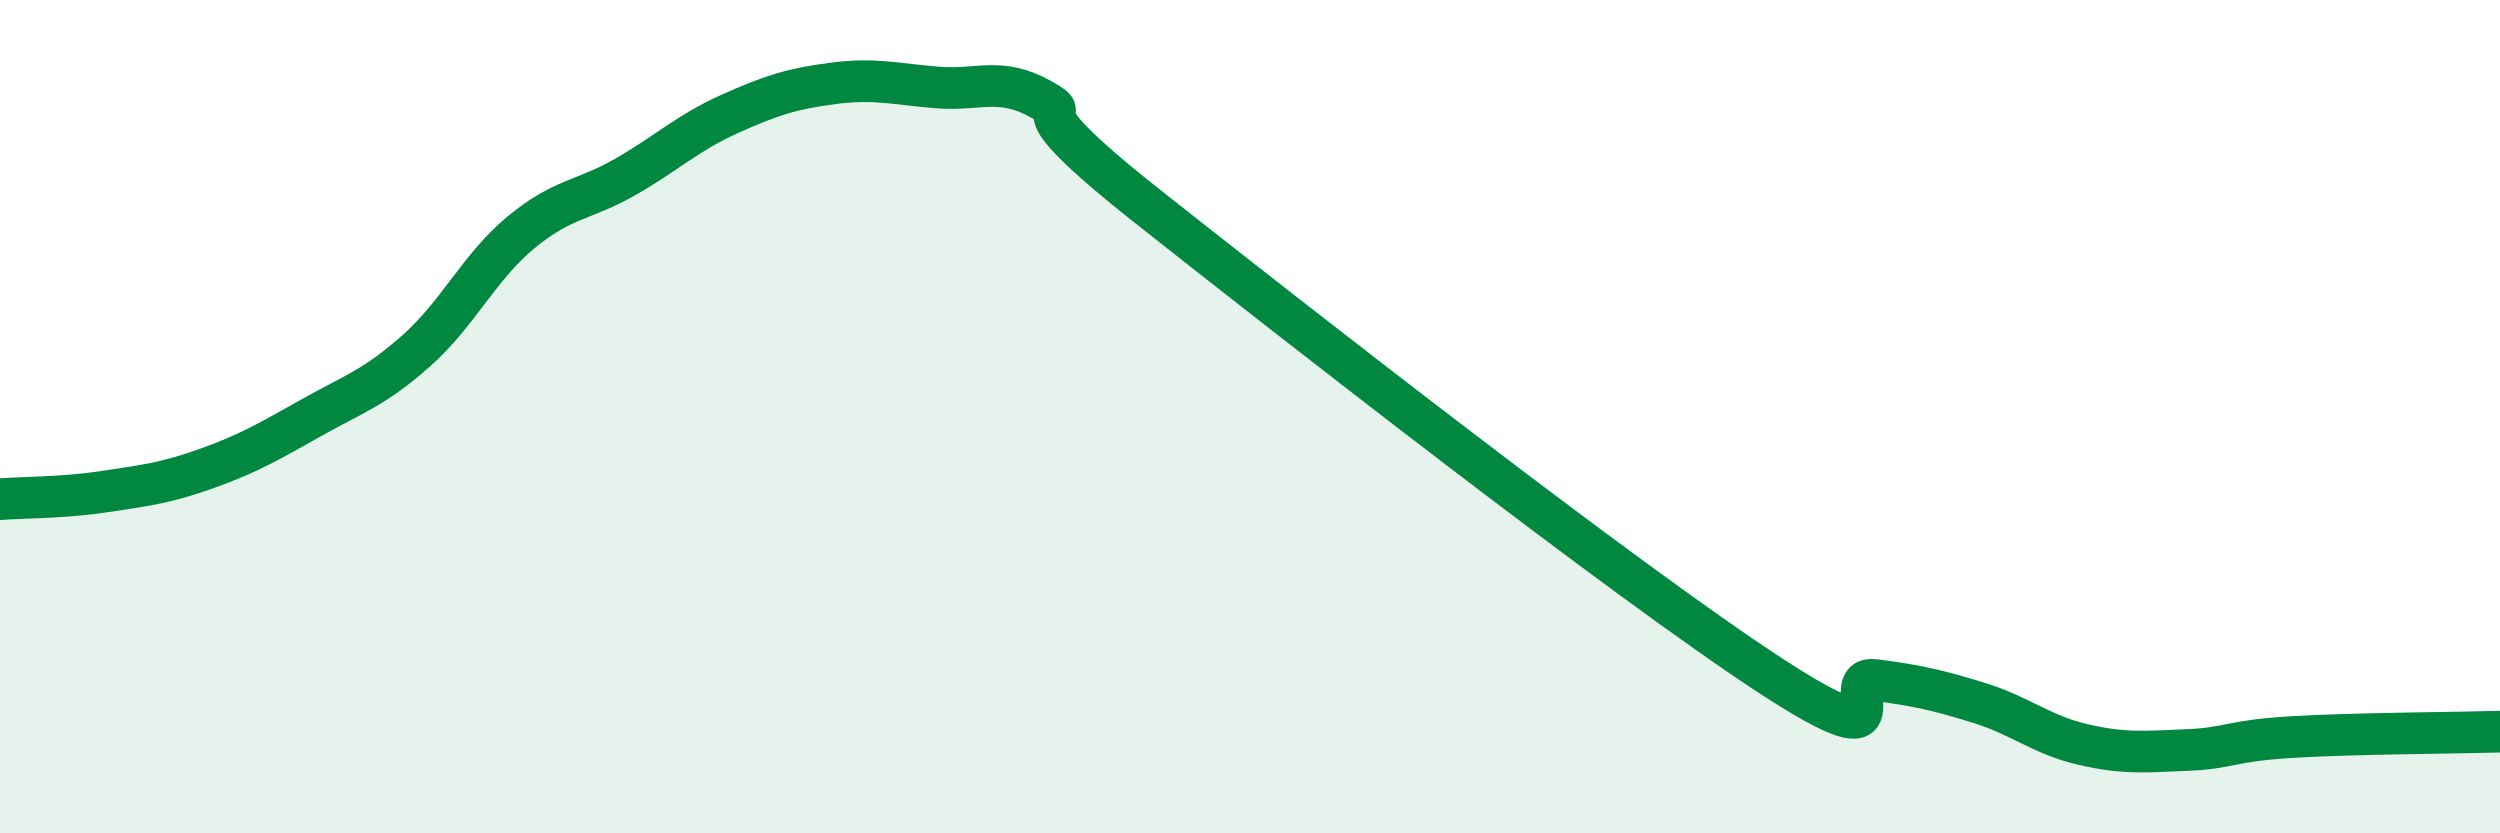
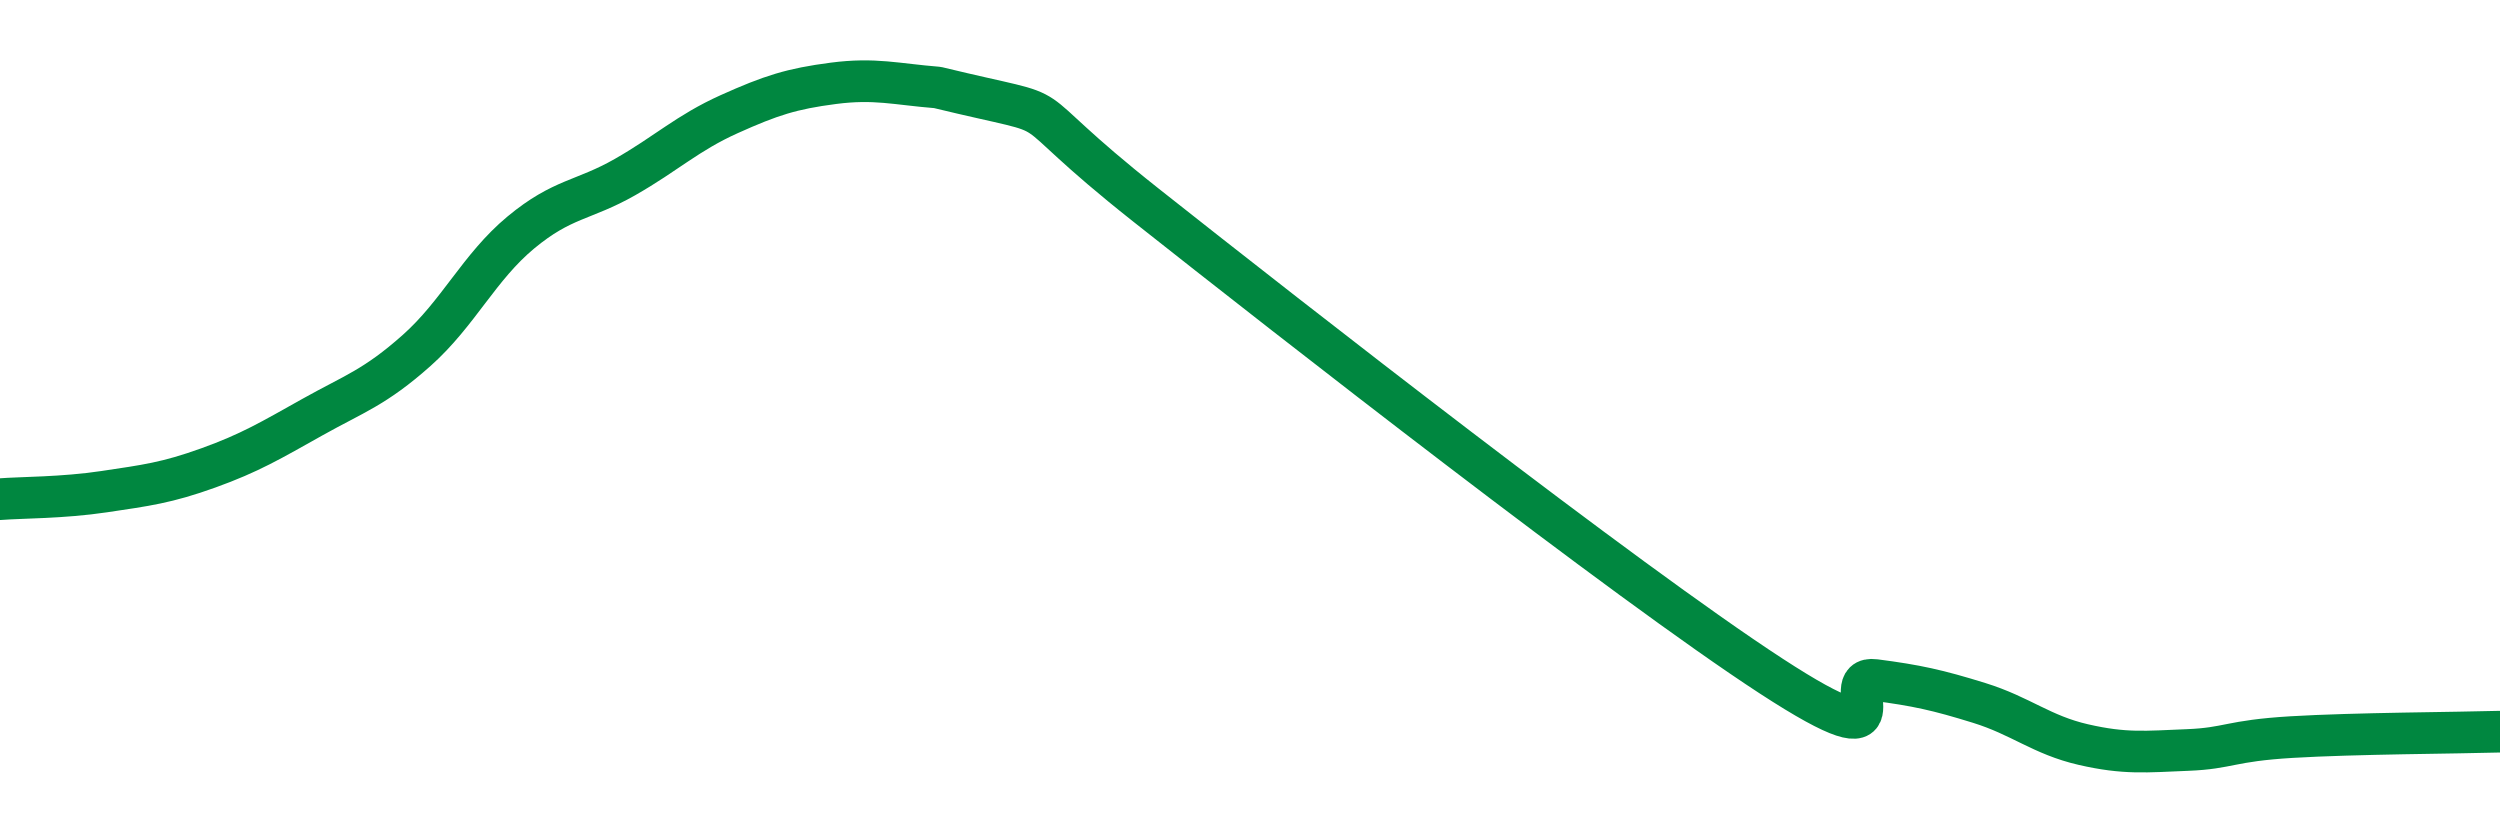
<svg xmlns="http://www.w3.org/2000/svg" width="60" height="20" viewBox="0 0 60 20">
-   <path d="M 0,11.98 C 0.5,11.94 1.5,11.95 2.5,11.8 C 3.5,11.65 4,11.59 5,11.23 C 6,10.87 6.5,10.57 7.5,10.01 C 8.5,9.45 9,9.3 10,8.41 C 11,7.52 11.5,6.41 12.5,5.58 C 13.5,4.75 14,4.82 15,4.25 C 16,3.68 16.5,3.19 17.5,2.74 C 18.5,2.29 19,2.13 20,2 C 21,1.87 21.5,2.02 22.5,2.1 C 23.5,2.18 24,1.83 25,2.39 C 26,2.95 24,2.15 27.5,4.92 C 31,7.69 39,13.94 42.5,16.22 C 46,18.5 44,16.19 45,16.32 C 46,16.45 46.5,16.56 47.5,16.87 C 48.5,17.18 49,17.64 50,17.87 C 51,18.1 51.5,18.04 52.5,18 C 53.5,17.96 53.5,17.78 55,17.69 C 56.5,17.6 59,17.59 60,17.56L60 20L0 20Z" fill="#008740" opacity="0.1" stroke-linecap="round" stroke-linejoin="round" />
-   <path d="M 0,11.98 C 0.5,11.94 1.5,11.95 2.5,11.8 C 3.5,11.65 4,11.59 5,11.23 C 6,10.87 6.5,10.57 7.5,10.01 C 8.5,9.45 9,9.3 10,8.41 C 11,7.52 11.5,6.41 12.5,5.58 C 13.5,4.75 14,4.82 15,4.25 C 16,3.68 16.5,3.19 17.5,2.74 C 18.5,2.29 19,2.13 20,2 C 21,1.87 21.5,2.02 22.5,2.1 C 23.5,2.18 24,1.83 25,2.39 C 26,2.95 24,2.15 27.5,4.92 C 31,7.69 39,13.94 42.5,16.22 C 46,18.5 44,16.19 45,16.32 C 46,16.45 46.5,16.56 47.5,16.87 C 48.5,17.18 49,17.64 50,17.87 C 51,18.1 51.5,18.04 52.5,18 C 53.5,17.96 53.5,17.78 55,17.69 C 56.5,17.6 59,17.59 60,17.56" stroke="#008740" stroke-width="1" fill="none" stroke-linecap="round" stroke-linejoin="round" />
+   <path d="M 0,11.98 C 0.5,11.94 1.5,11.95 2.5,11.8 C 3.5,11.65 4,11.59 5,11.23 C 6,10.87 6.5,10.57 7.5,10.01 C 8.5,9.45 9,9.3 10,8.41 C 11,7.52 11.5,6.41 12.5,5.58 C 13.5,4.75 14,4.82 15,4.25 C 16,3.68 16.5,3.19 17.5,2.74 C 18.5,2.29 19,2.13 20,2 C 21,1.87 21.5,2.02 22.5,2.1 C 26,2.95 24,2.15 27.5,4.92 C 31,7.69 39,13.94 42.5,16.22 C 46,18.5 44,16.19 45,16.32 C 46,16.45 46.5,16.56 47.5,16.87 C 48.5,17.18 49,17.64 50,17.87 C 51,18.1 51.5,18.04 52.5,18 C 53.5,17.96 53.5,17.78 55,17.69 C 56.5,17.6 59,17.59 60,17.56" stroke="#008740" stroke-width="1" fill="none" stroke-linecap="round" stroke-linejoin="round" />
</svg>